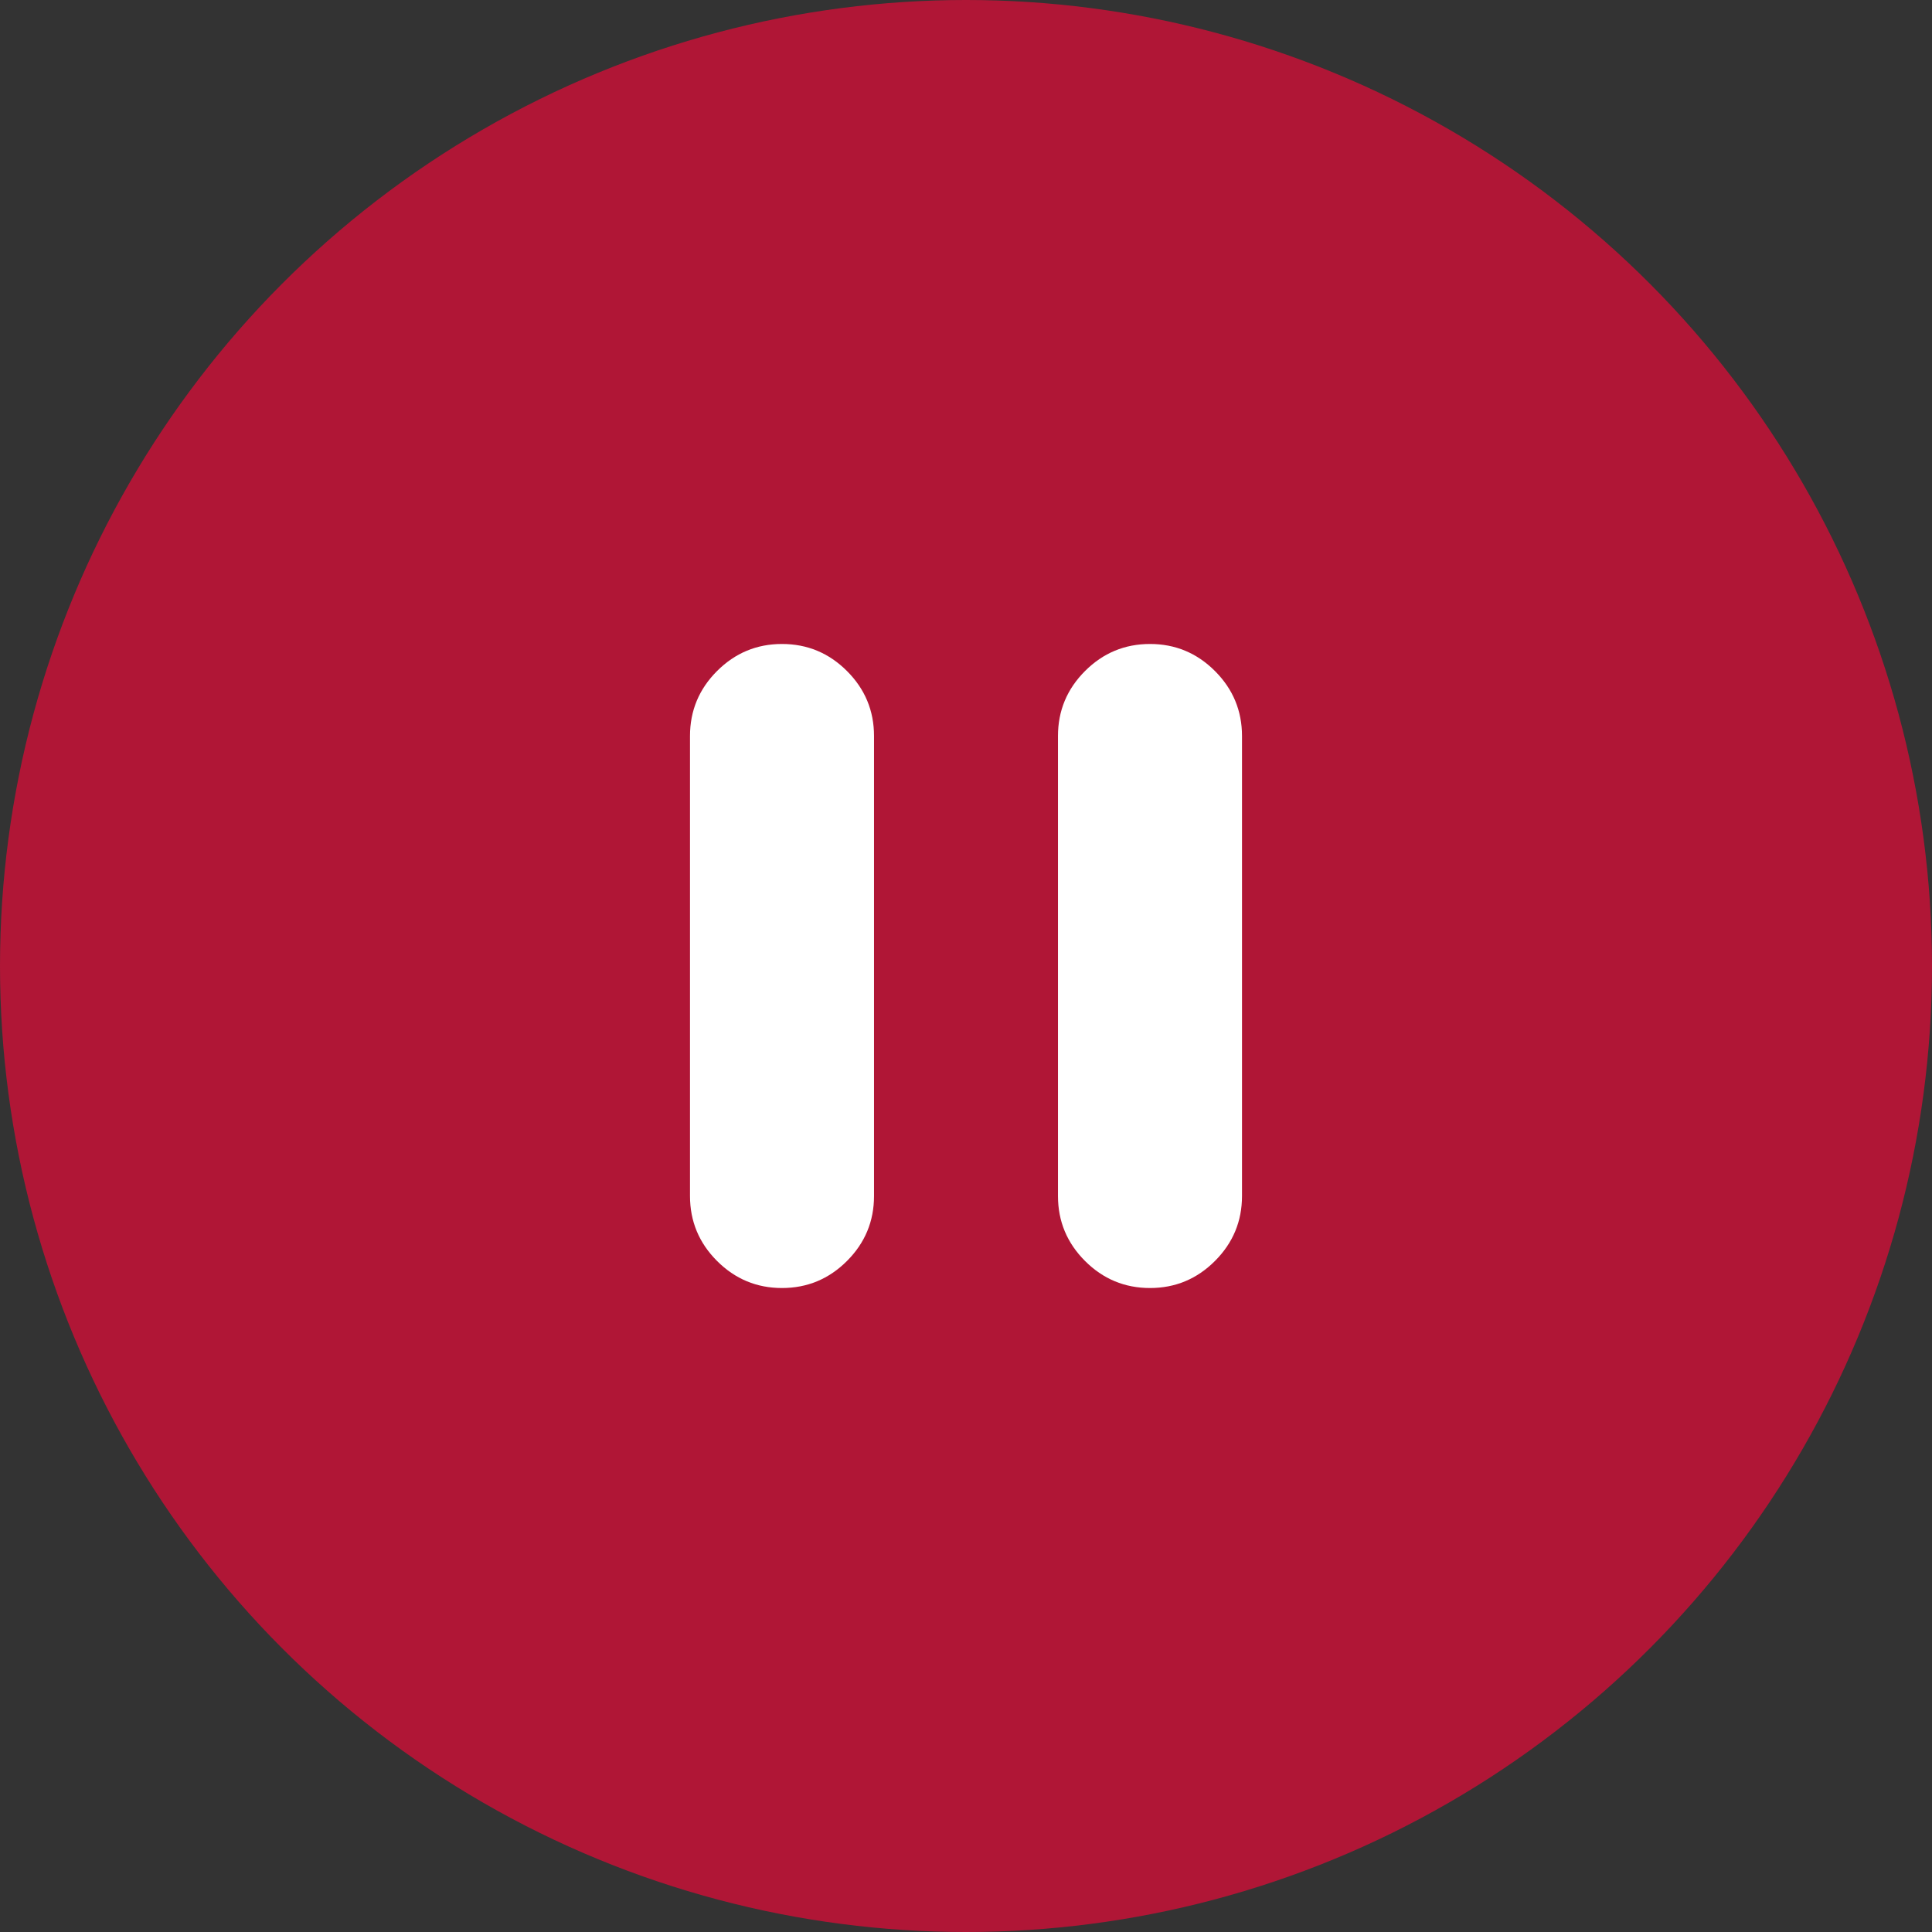
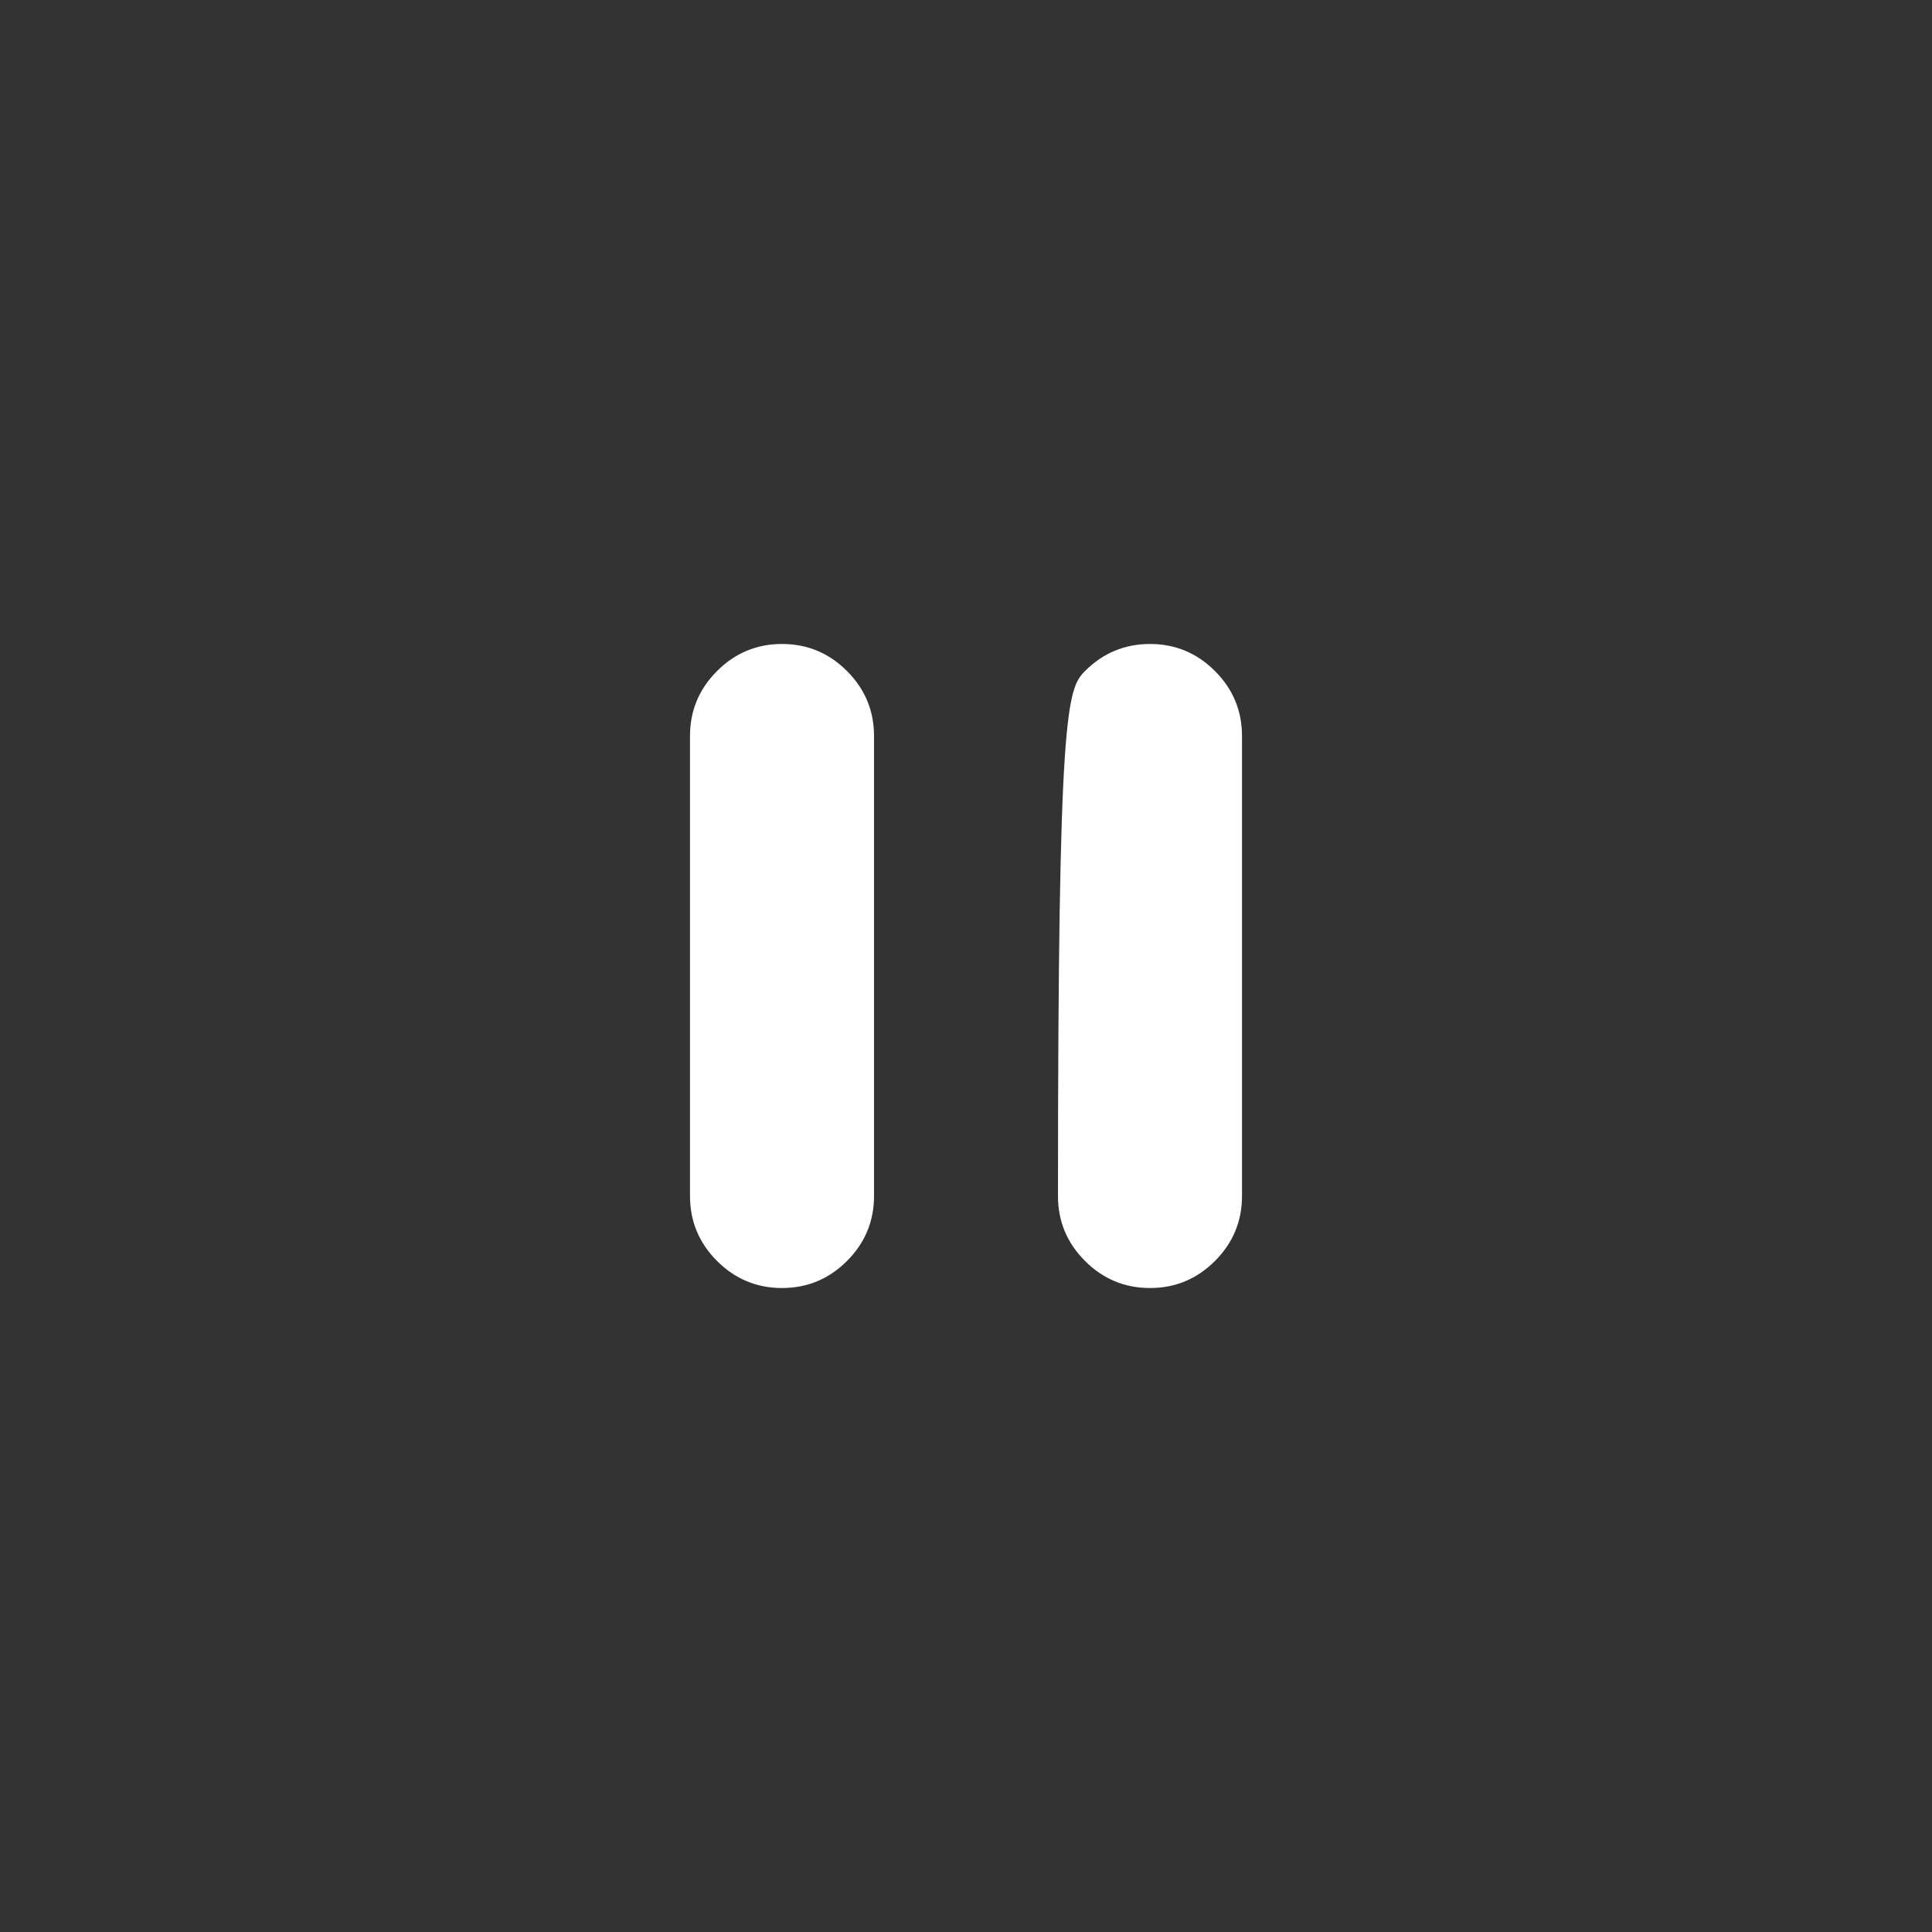
<svg xmlns="http://www.w3.org/2000/svg" width="28" height="28" viewBox="0 0 28 28" fill="none">
  <rect x="0" y="0" width="28" height="28" fill="#333333" stroke="none" />
-   <circle cx="14" cy="14" r="14" fill="#B01636" />
-   <path d="M16.667 18.667C16.3 18.667 15.986 18.536 15.725 18.275C15.464 18.014 15.333 17.7 15.333 17.333V10.667C15.333 10.3 15.464 9.986 15.725 9.725C15.986 9.464 16.3 9.333 16.667 9.333C17.033 9.333 17.347 9.464 17.608 9.725C17.869 9.986 18 10.3 18 10.667V17.333C18 17.7 17.869 18.014 17.608 18.275C17.347 18.536 17.033 18.667 16.667 18.667ZM11.333 18.667C10.967 18.667 10.653 18.536 10.392 18.275C10.131 18.014 10 17.7 10 17.333V10.667C10 10.3 10.131 9.986 10.392 9.725C10.653 9.464 10.967 9.333 11.333 9.333C11.7 9.333 12.014 9.464 12.275 9.725C12.536 9.986 12.667 10.3 12.667 10.667V17.333C12.667 17.7 12.536 18.014 12.275 18.275C12.014 18.536 11.7 18.667 11.333 18.667Z" fill="white" />
+   <path d="M16.667 18.667C16.3 18.667 15.986 18.536 15.725 18.275C15.464 18.014 15.333 17.7 15.333 17.333C15.333 10.3 15.464 9.986 15.725 9.725C15.986 9.464 16.3 9.333 16.667 9.333C17.033 9.333 17.347 9.464 17.608 9.725C17.869 9.986 18 10.3 18 10.667V17.333C18 17.7 17.869 18.014 17.608 18.275C17.347 18.536 17.033 18.667 16.667 18.667ZM11.333 18.667C10.967 18.667 10.653 18.536 10.392 18.275C10.131 18.014 10 17.7 10 17.333V10.667C10 10.3 10.131 9.986 10.392 9.725C10.653 9.464 10.967 9.333 11.333 9.333C11.7 9.333 12.014 9.464 12.275 9.725C12.536 9.986 12.667 10.3 12.667 10.667V17.333C12.667 17.7 12.536 18.014 12.275 18.275C12.014 18.536 11.7 18.667 11.333 18.667Z" fill="white" />
</svg>